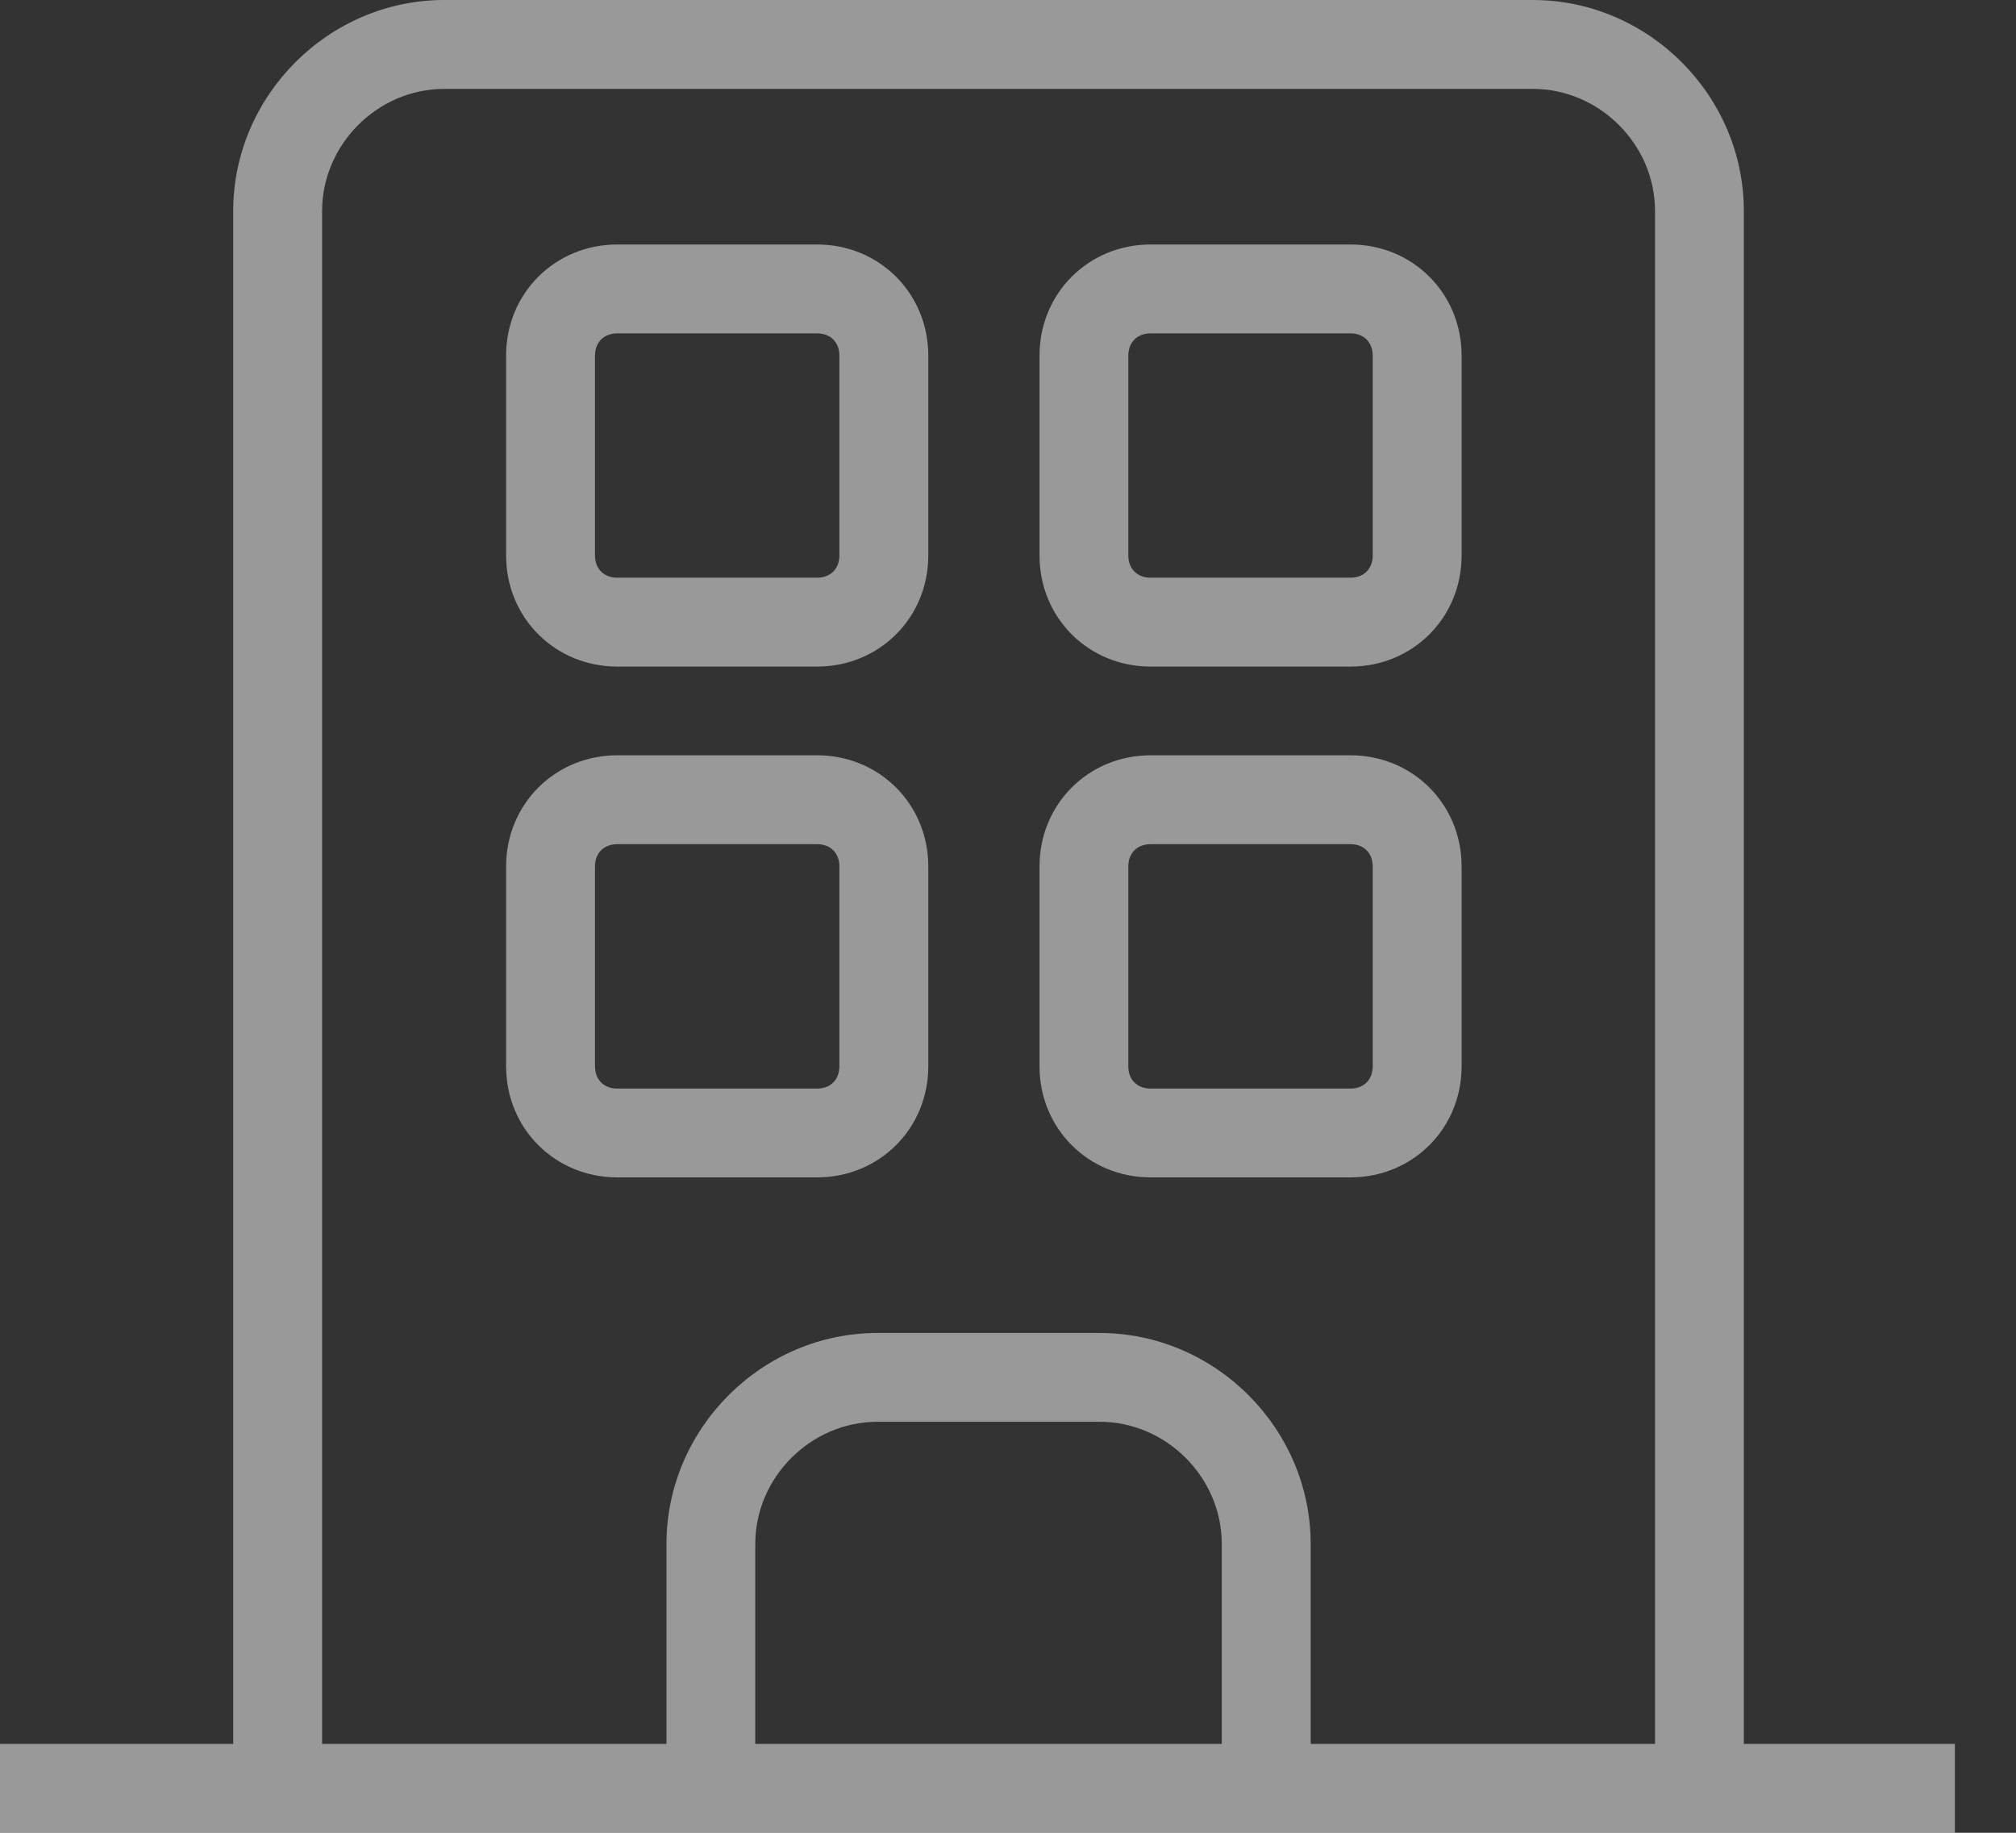
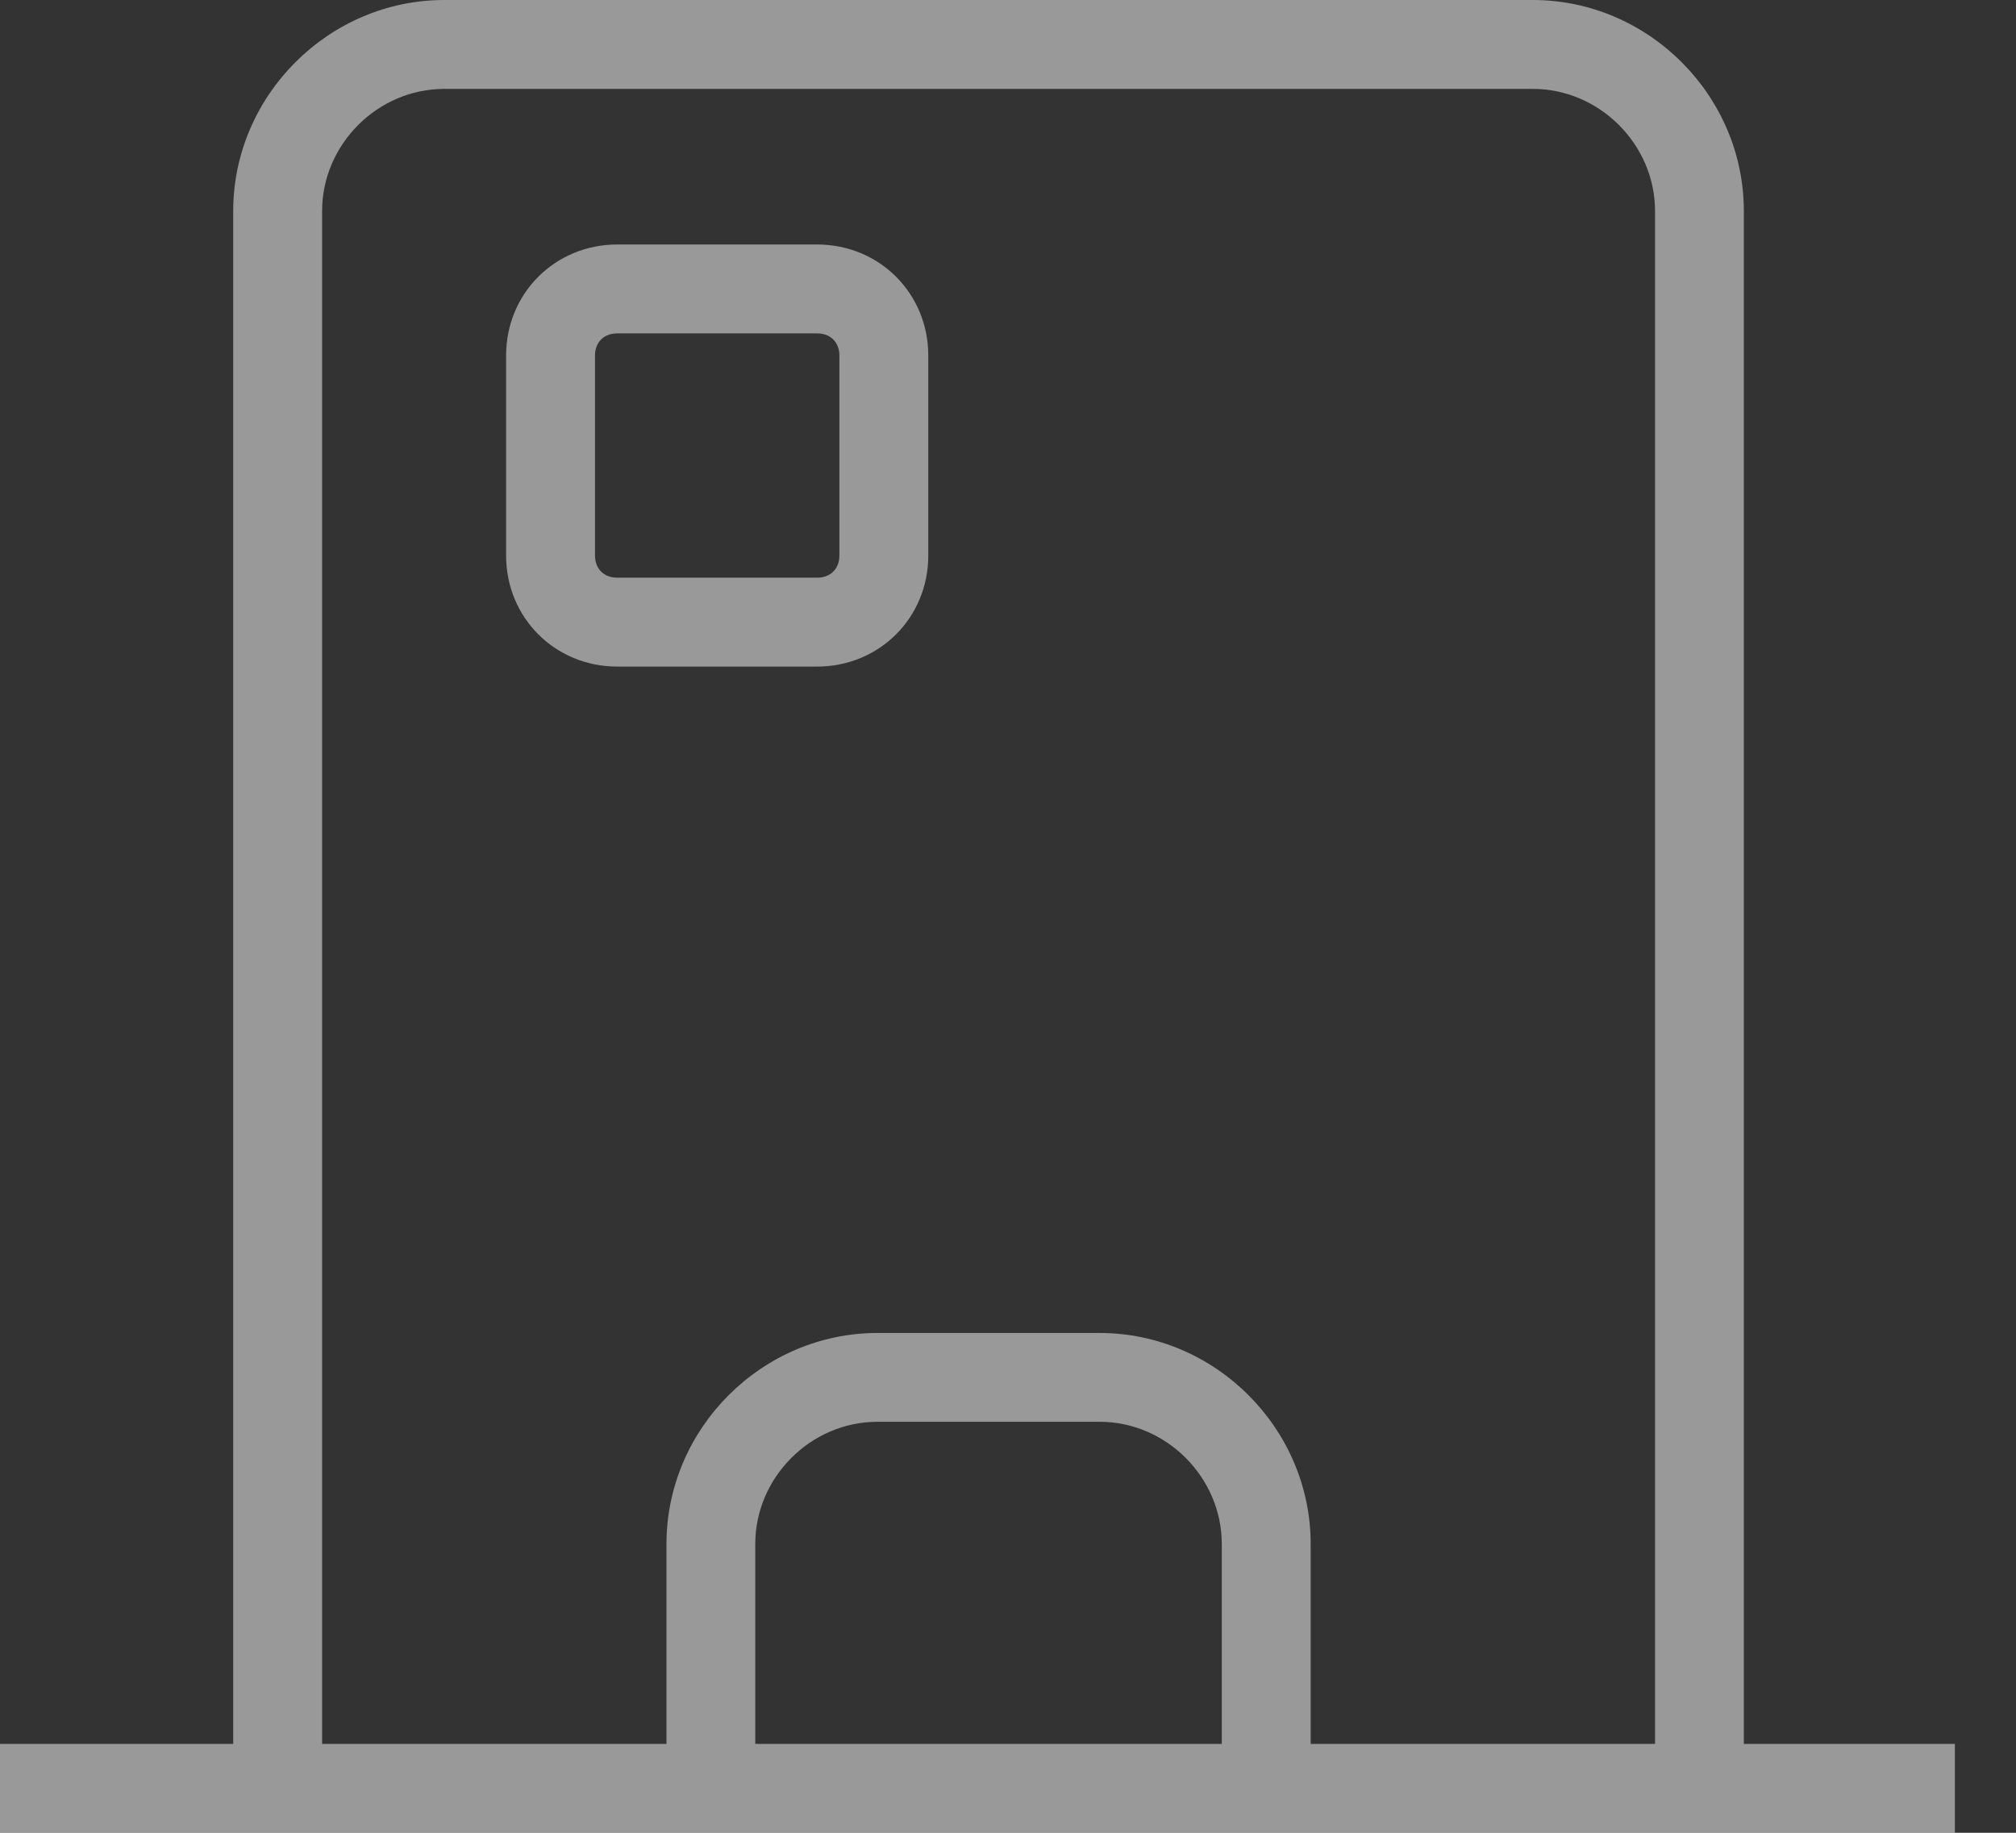
<svg xmlns="http://www.w3.org/2000/svg" width="22" height="20" viewBox="0 0 22 20" fill="none">
  <rect x="0" y="0" width="22" height="20" fill="#333333" stroke="none" />
  <g id="Group">
    <path id="Vector" d="M19.03 2.303C19.03 1.042 17.988 0 16.727 0H4.848C3.588 0 2.545 1.042 2.545 2.303V19.03H0V20H21.333V19.03H19.03V2.303ZM3.515 2.303C3.515 1.576 4.121 0.97 4.848 0.97H16.727C17.454 0.97 18.061 1.576 18.061 2.303V19.03H14.303V16.849C14.303 15.588 13.261 14.546 12 14.546H9.576C8.315 14.546 7.273 15.588 7.273 16.849V19.03H3.515V2.303ZM13.333 19.03H8.242V16.849C8.242 16.121 8.848 15.515 9.576 15.515H12C12.727 15.515 13.333 16.121 13.333 16.849V19.03Z" fill="white" fill-opacity="0.5" />
    <path id="Vector_2" d="M6.736 7.274H8.917C9.596 7.274 10.13 6.741 10.13 6.062V3.88C10.13 3.201 9.596 2.668 8.917 2.668H6.736C6.057 2.668 5.523 3.201 5.523 3.88V6.062C5.523 6.741 6.057 7.274 6.736 7.274ZM6.493 3.88C6.493 3.735 6.59 3.638 6.736 3.638H8.917C9.063 3.638 9.16 3.735 9.16 3.88V6.062C9.16 6.207 9.063 6.304 8.917 6.304H6.736C6.59 6.304 6.493 6.207 6.493 6.062V3.88Z" fill="white" fill-opacity="0.5" />
-     <path id="Vector_3" d="M12.556 7.274H14.738C15.416 7.274 15.95 6.741 15.95 6.062V3.88C15.95 3.201 15.416 2.668 14.738 2.668H12.556C11.877 2.668 11.344 3.201 11.344 3.88V6.062C11.344 6.741 11.877 7.274 12.556 7.274ZM12.313 3.88C12.313 3.735 12.41 3.638 12.556 3.638H14.738C14.883 3.638 14.98 3.735 14.98 3.88V6.062C14.98 6.207 14.883 6.304 14.738 6.304H12.556C12.41 6.304 12.313 6.207 12.313 6.062V3.88Z" fill="white" fill-opacity="0.5" />
-     <path id="Vector_4" d="M8.917 12.848C9.596 12.848 10.13 12.315 10.13 11.636V9.454C10.13 8.776 9.596 8.242 8.917 8.242H6.736C6.057 8.242 5.523 8.776 5.523 9.454V11.636C5.523 12.315 6.057 12.848 6.736 12.848H8.917ZM6.493 11.636V9.454C6.493 9.309 6.59 9.212 6.736 9.212H8.917C9.063 9.212 9.16 9.309 9.16 9.454V11.636C9.16 11.782 9.063 11.879 8.917 11.879H6.736C6.59 11.879 6.493 11.782 6.493 11.636Z" fill="white" fill-opacity="0.5" />
-     <path id="Vector_5" d="M12.556 12.848H14.738C15.416 12.848 15.95 12.315 15.95 11.636V9.454C15.95 8.776 15.416 8.242 14.738 8.242H12.556C11.877 8.242 11.344 8.776 11.344 9.454V11.636C11.344 12.315 11.877 12.848 12.556 12.848ZM12.313 9.454C12.313 9.309 12.41 9.212 12.556 9.212H14.738C14.883 9.212 14.98 9.309 14.98 9.454V11.636C14.98 11.782 14.883 11.879 14.738 11.879H12.556C12.41 11.879 12.313 11.782 12.313 11.636V9.454Z" fill="white" fill-opacity="0.5" />
  </g>
</svg>